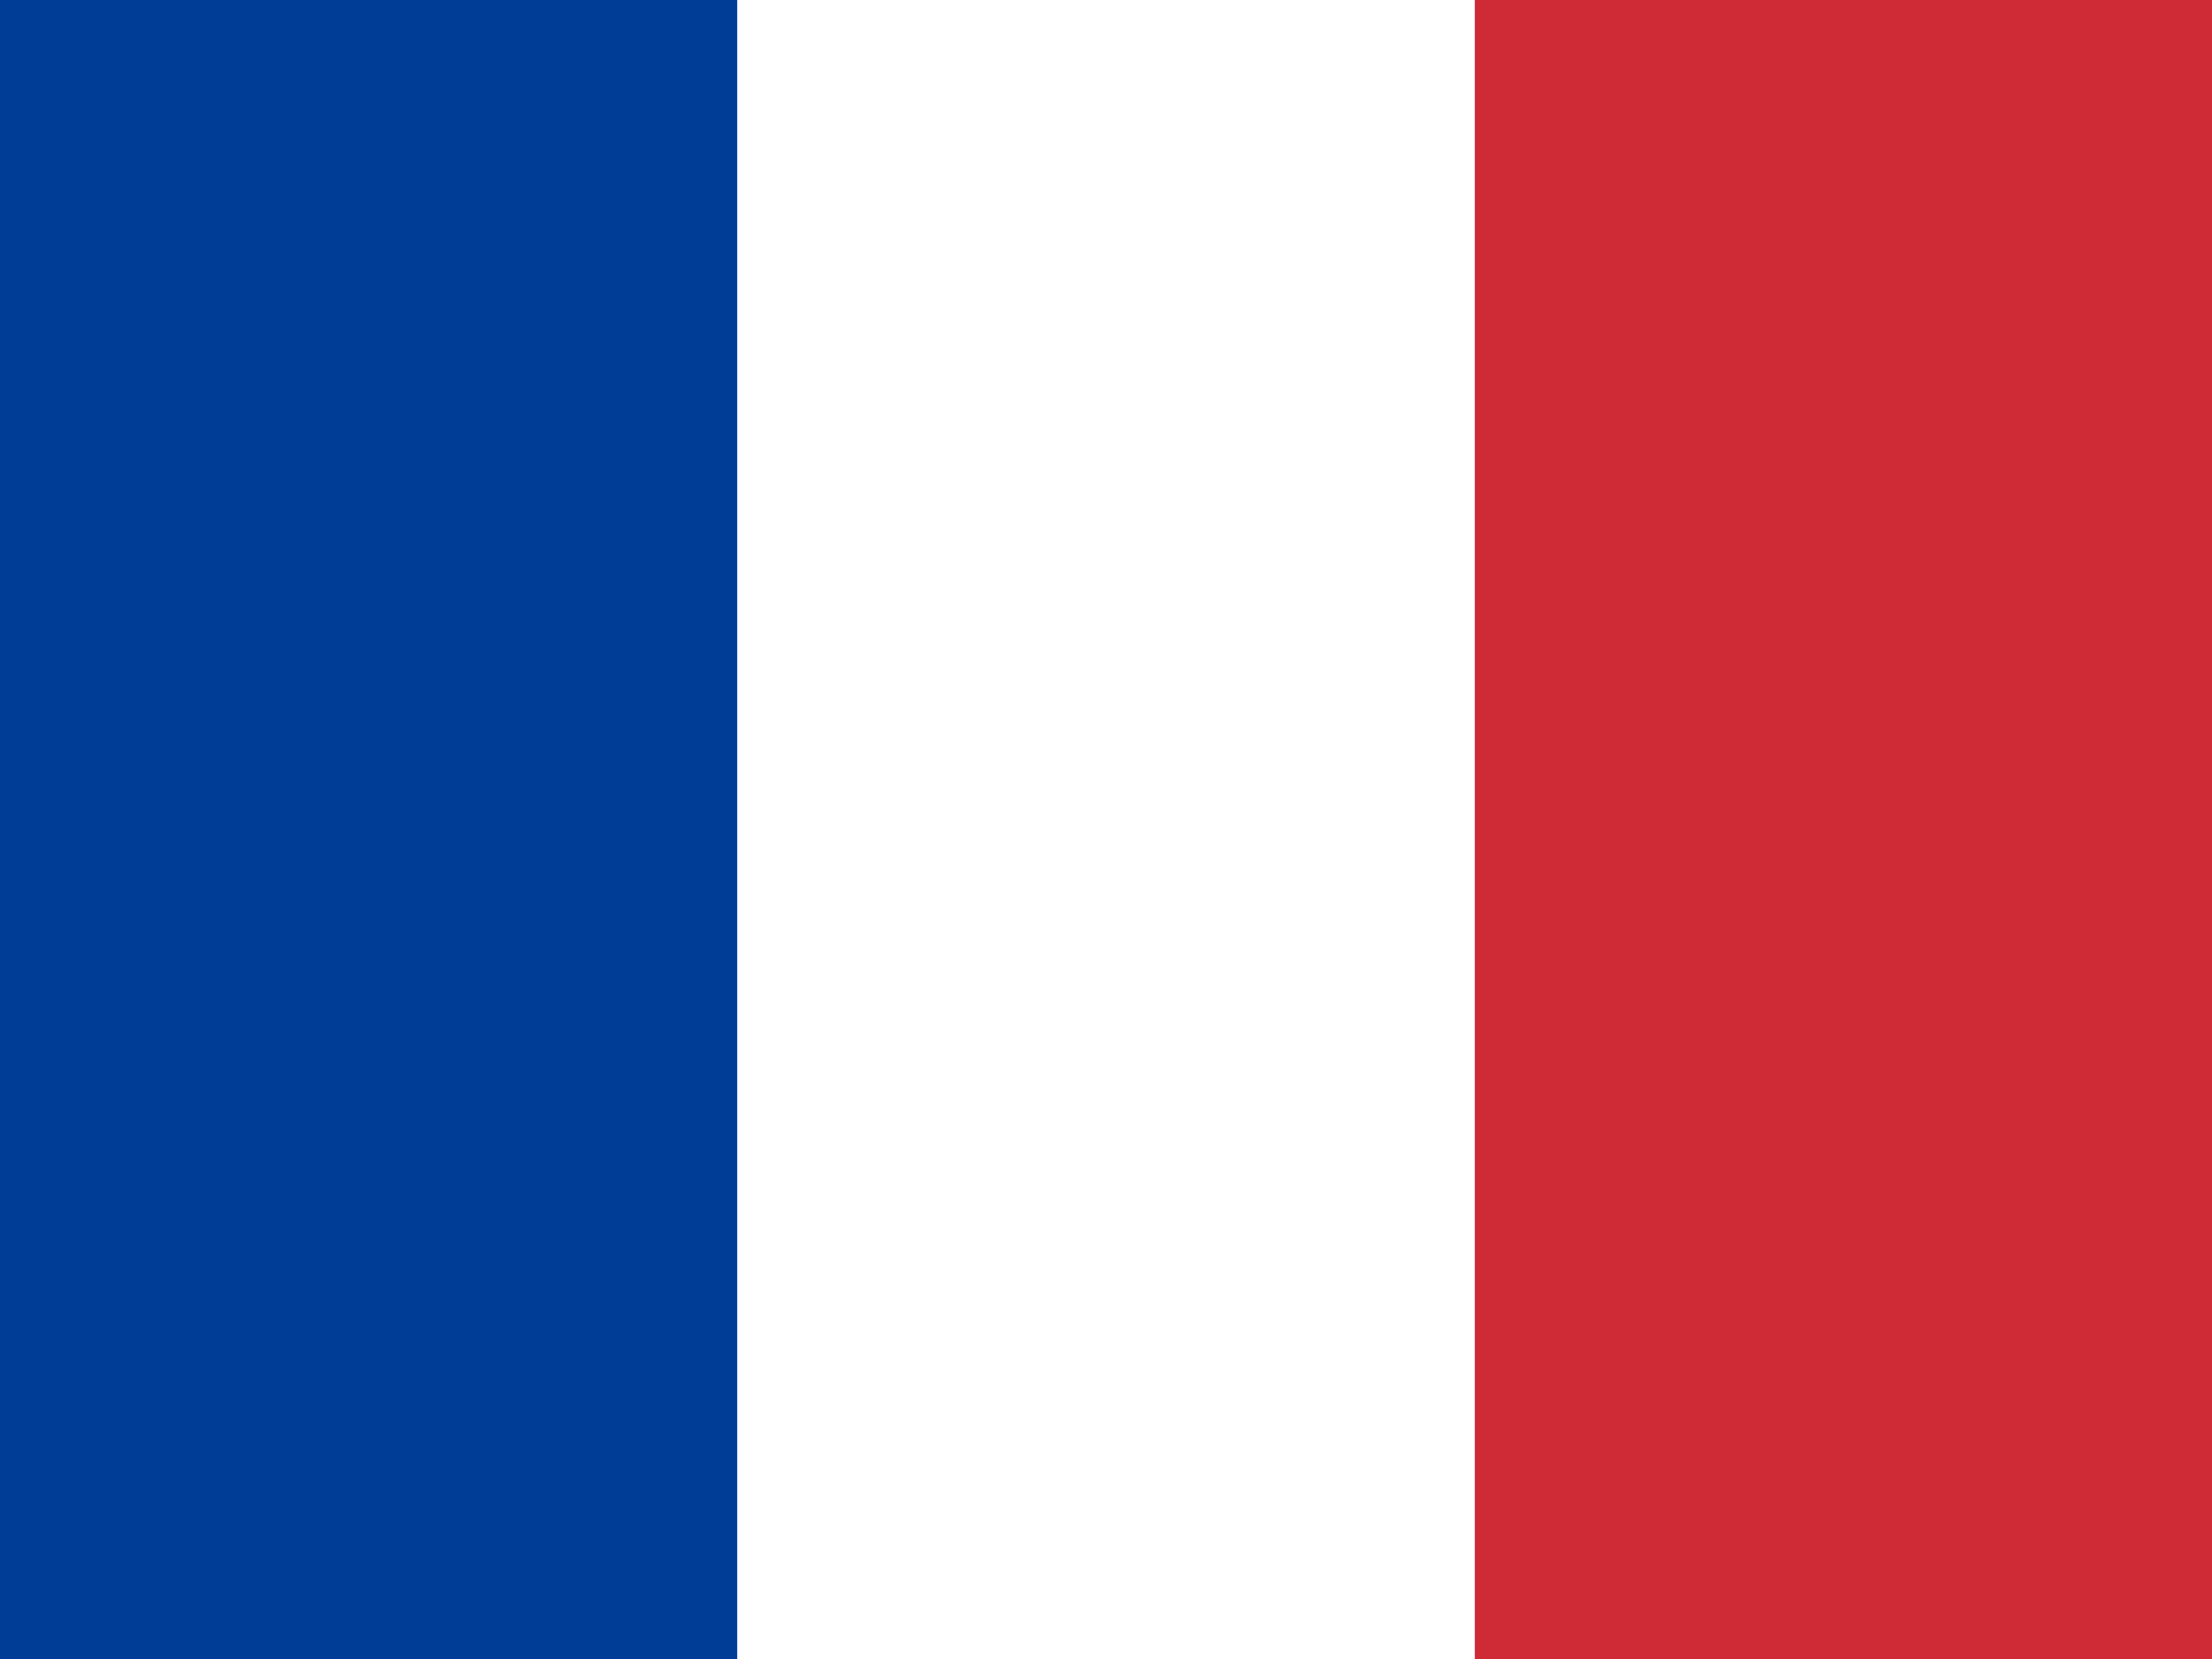
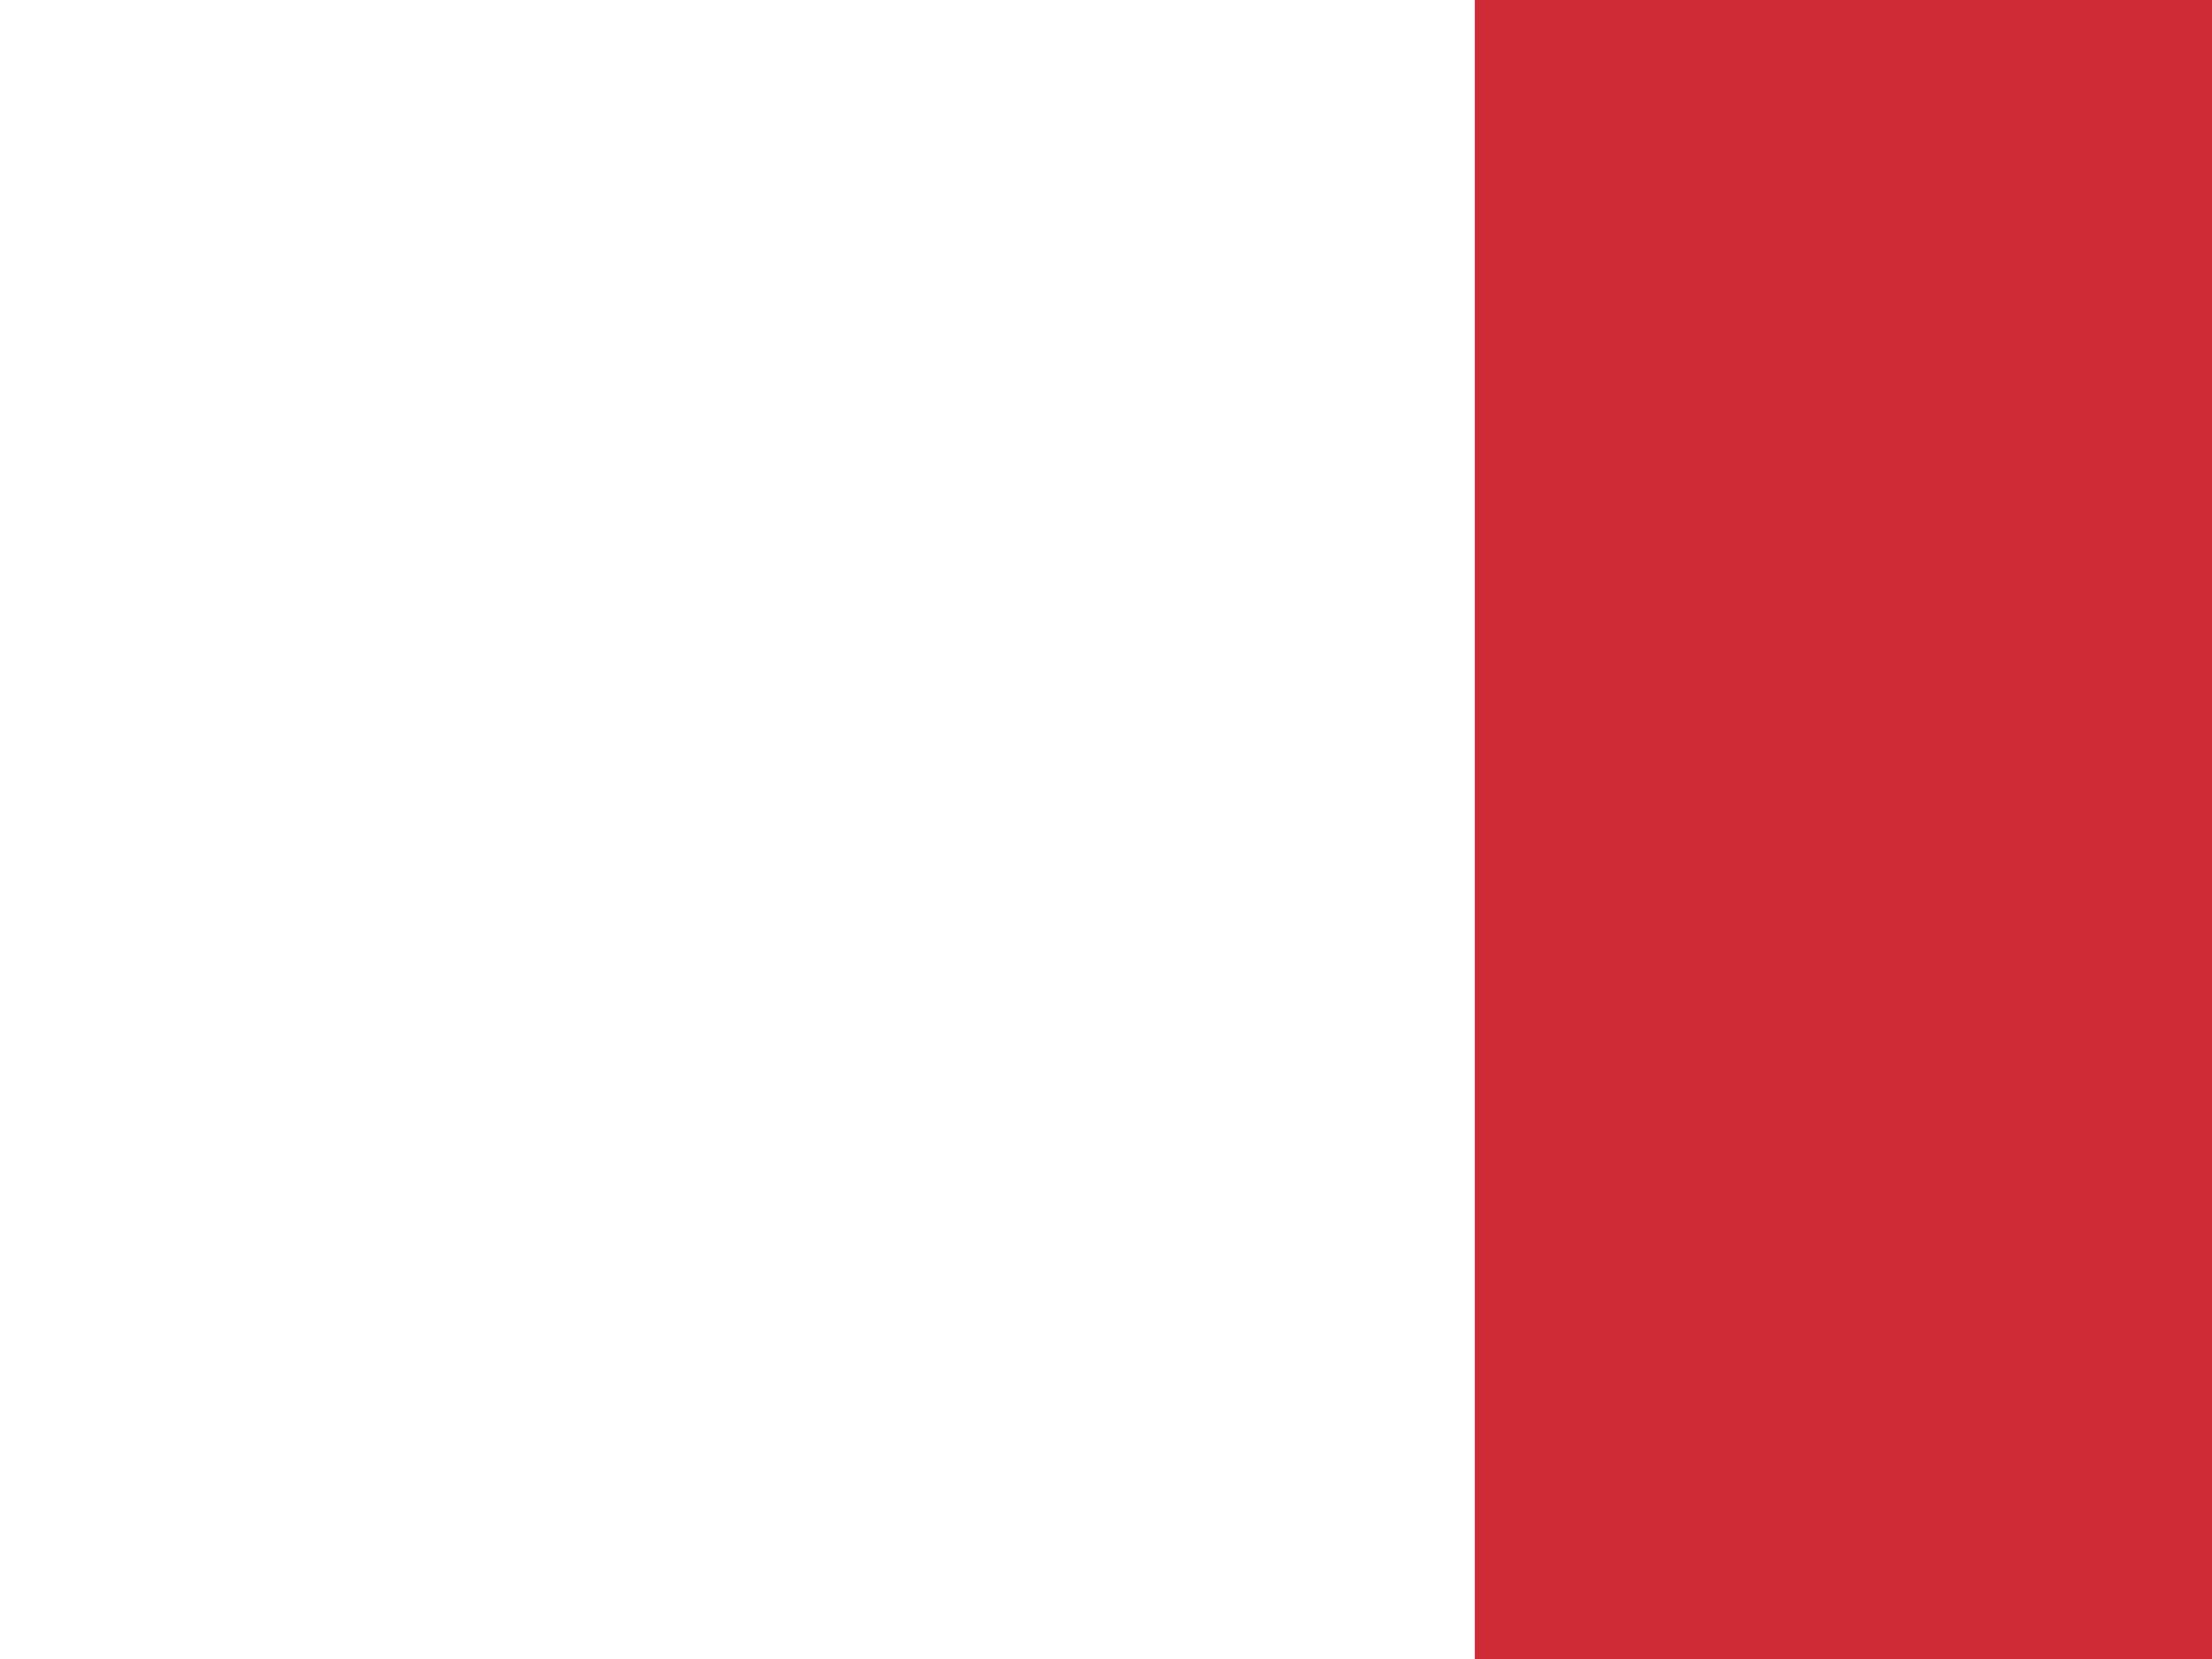
<svg xmlns="http://www.w3.org/2000/svg" version="1.1" id="flag-icon-css-it" x="0px" y="0px" width="480px" height="360px" viewBox="0 256.5 480 360" enable-background="new 0 256.5 480 360" xml:space="preserve">
  <g>
    <path fill="#FFFFFF" d="M0,256.5h480v360H0V256.5z" />
-     <path fill="#003D96" d="M0,256.5h159.975v360H0V256.5z" />
    <path fill="#CE2B37" d="M320.025,256.5H480v360H320.025V256.5z" />
  </g>
</svg>